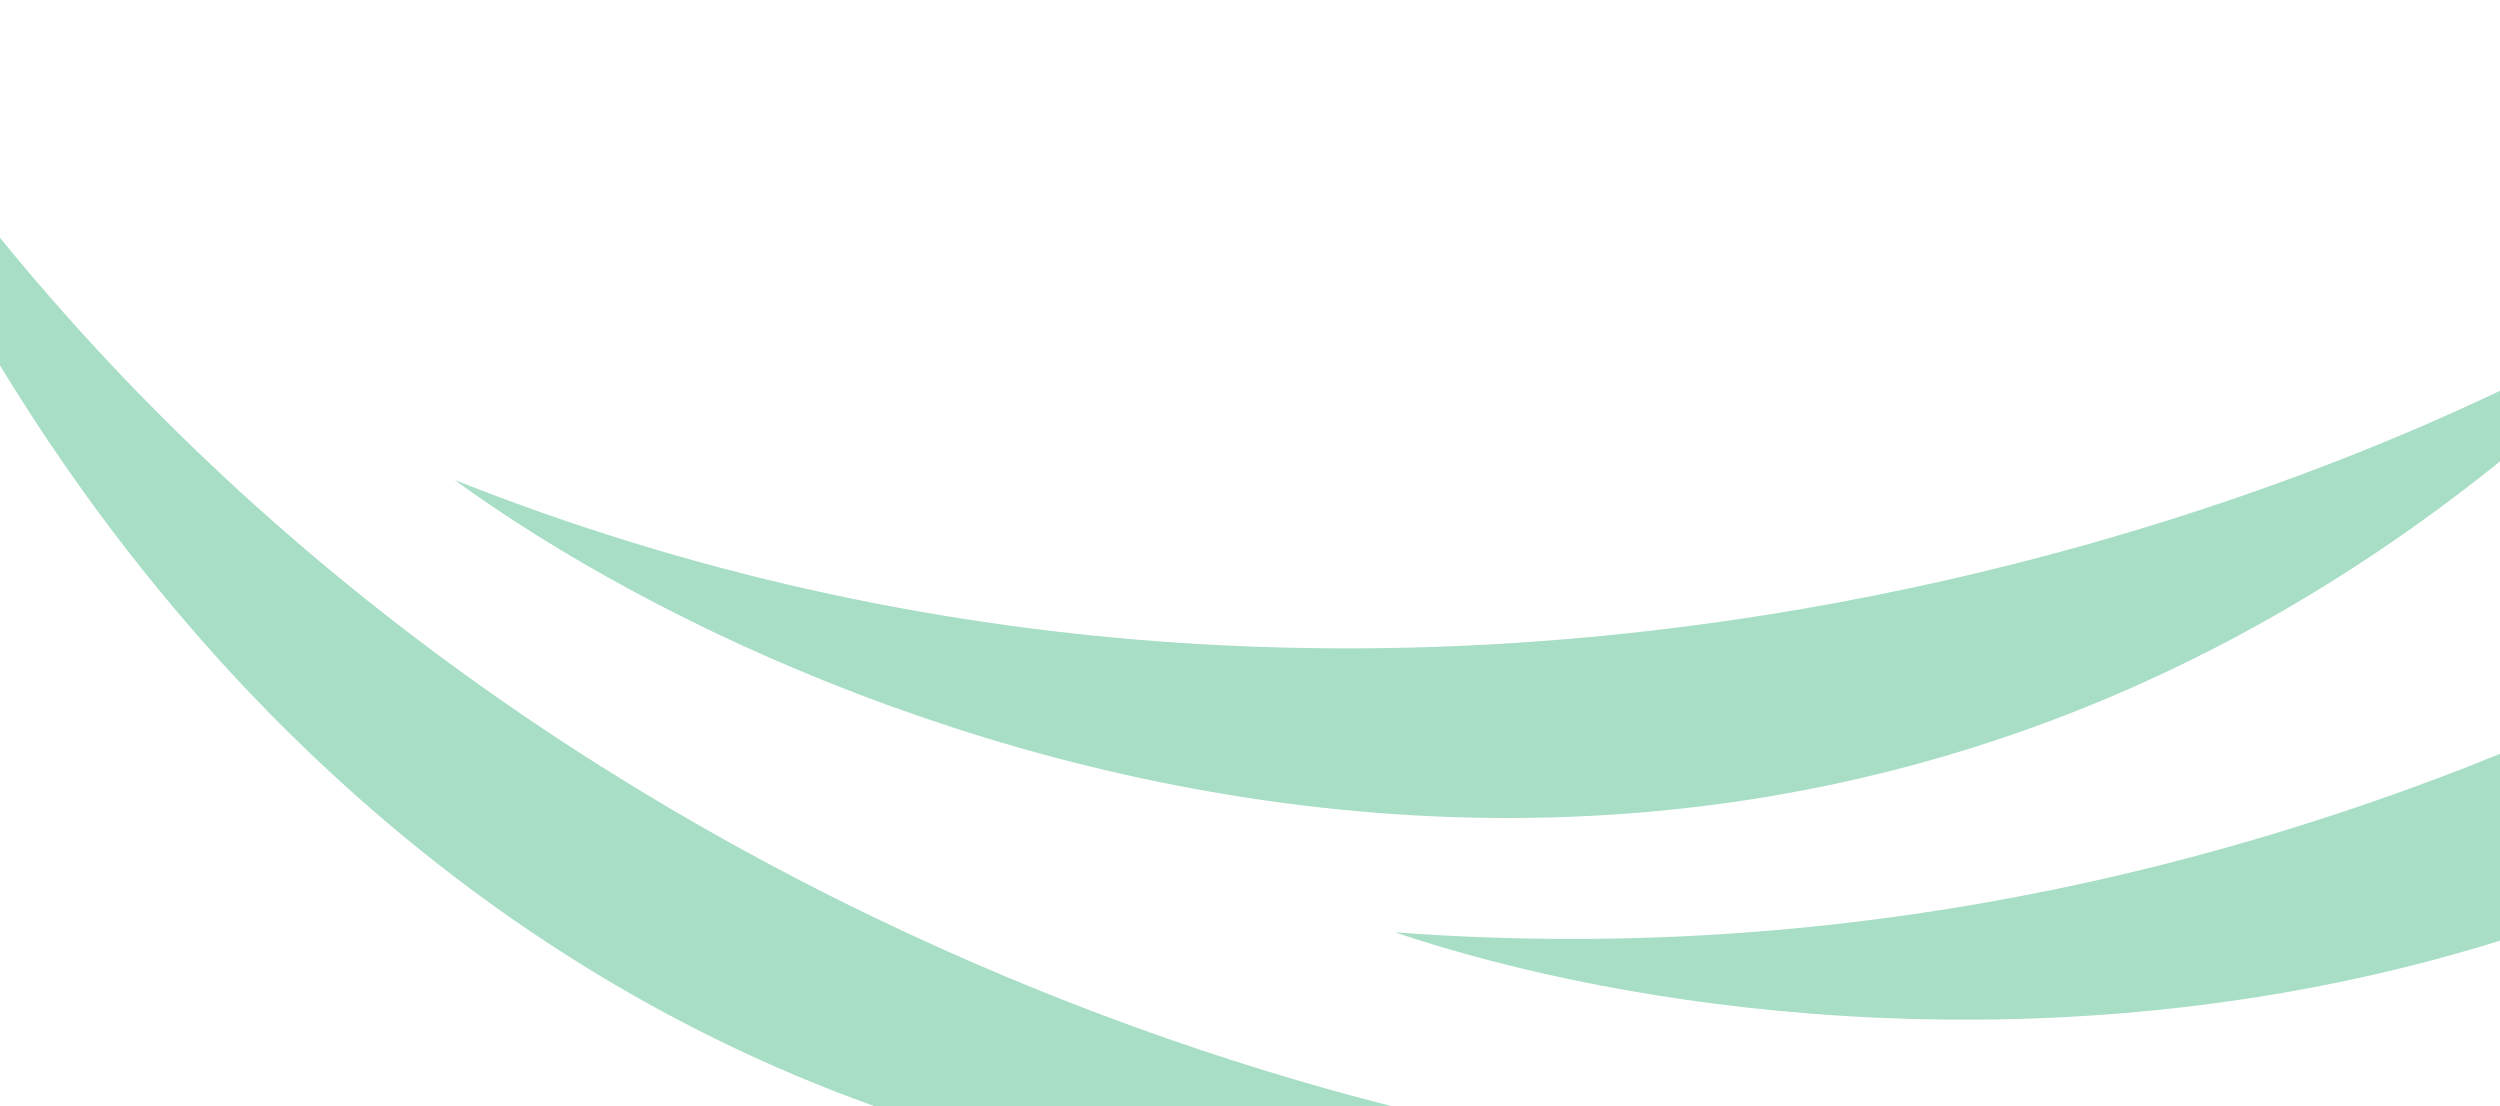
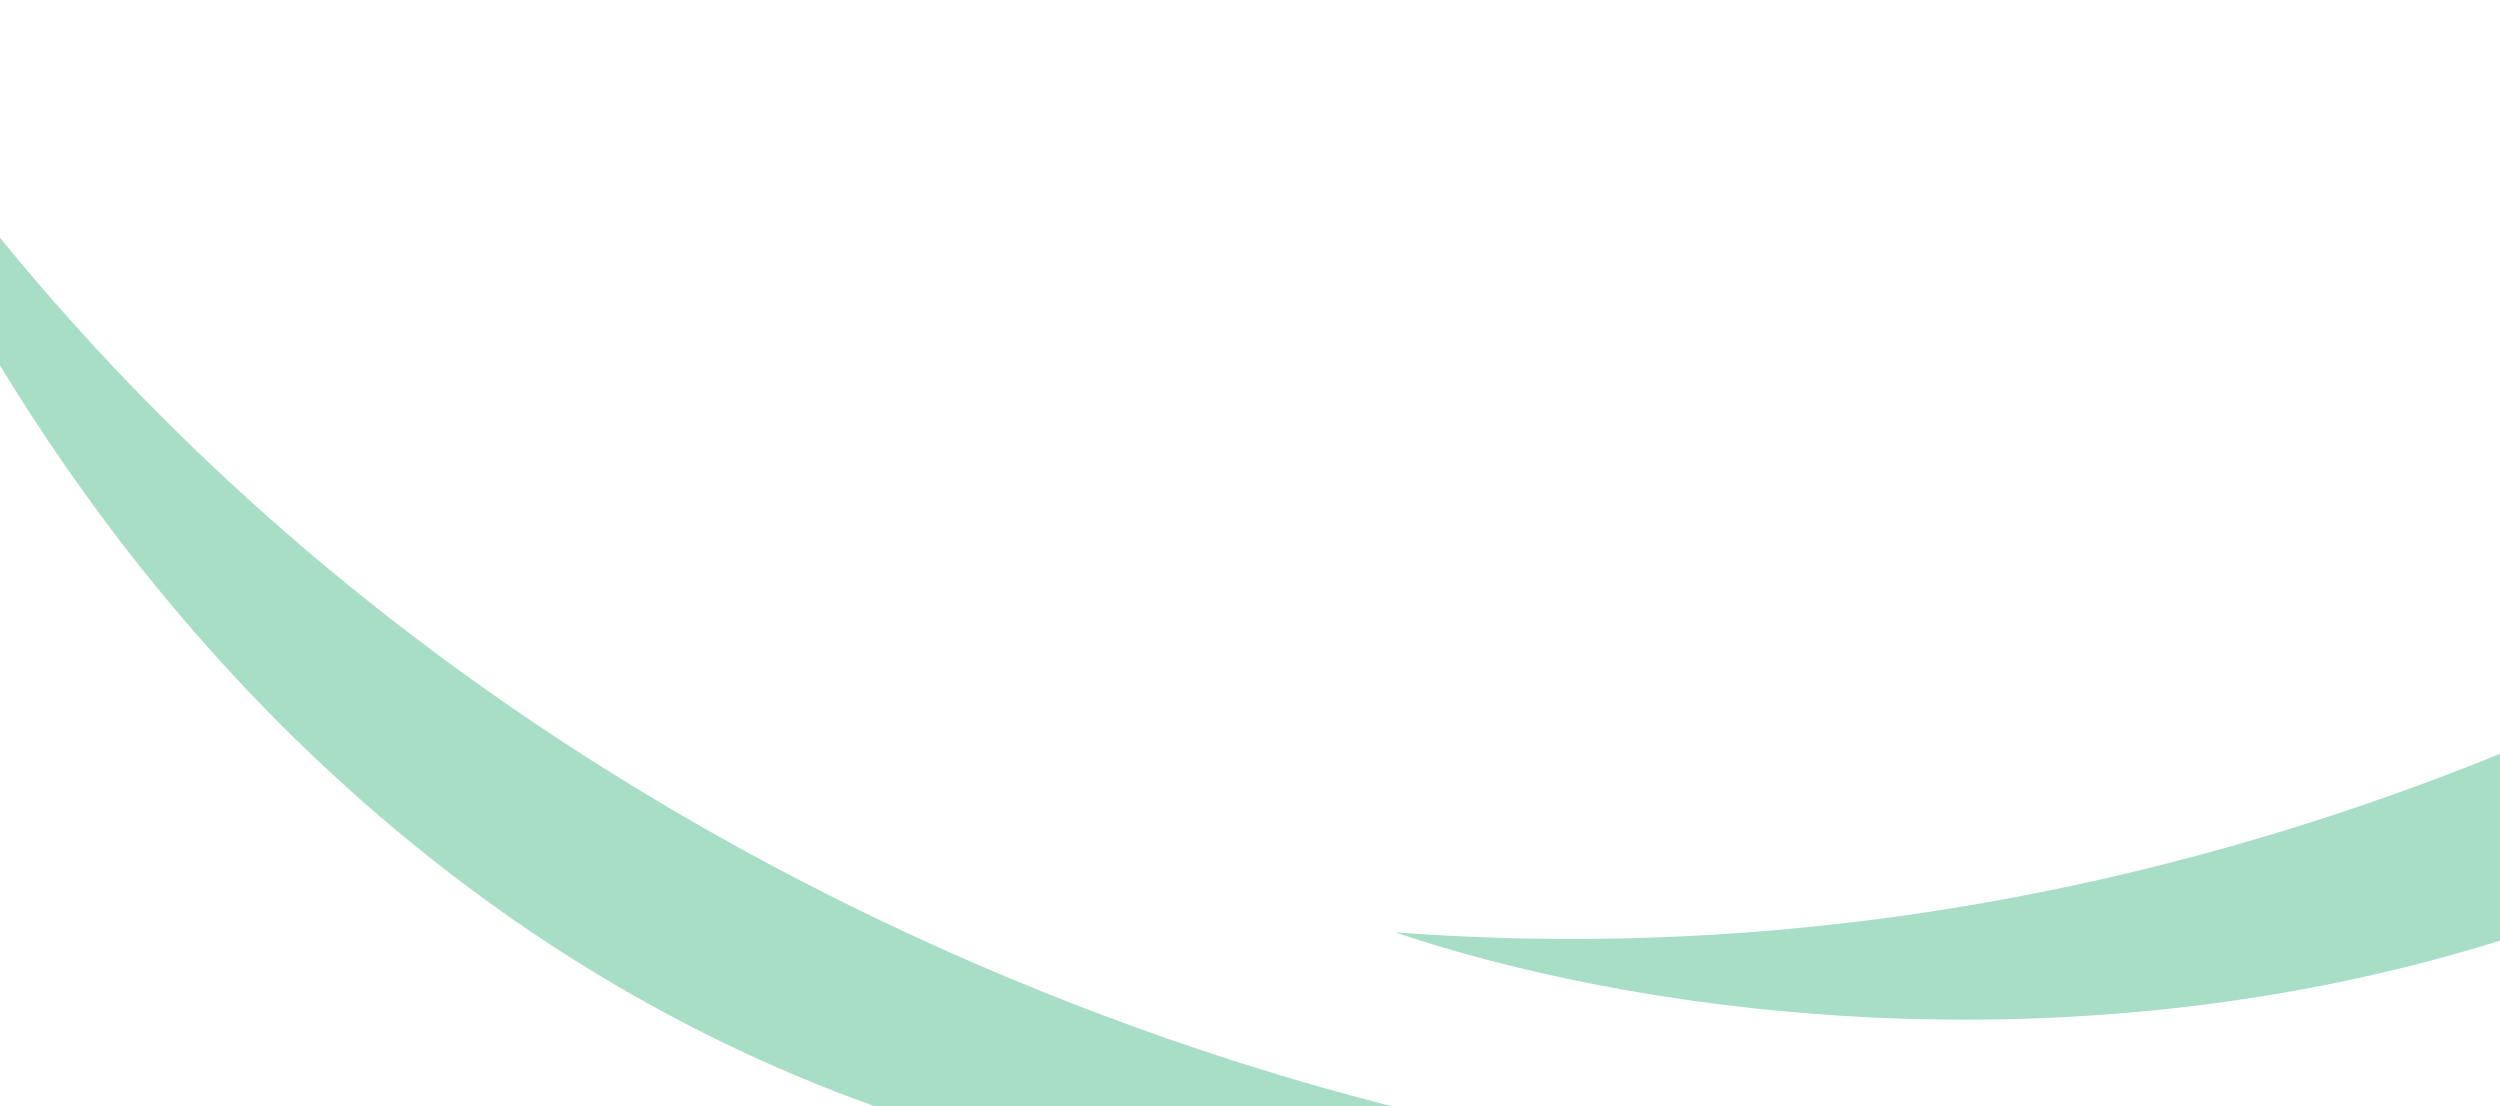
<svg xmlns="http://www.w3.org/2000/svg" width="635" height="281" viewBox="0 0 635 281" fill="none">
  <g opacity="0.7">
    <path d="M354.293 236.801C474.351 277.236 747.831 290.684 881.293 21C814.047 101.088 614.503 256.37 354.293 236.801Z" fill="#81D0AD" />
-     <path d="M115.465 121.902C217.927 196.409 474.861 290.942 682.894 73.028C594.768 129.495 357.904 218.324 115.465 121.902Z" fill="#81D0AD" />
    <path d="M-43.106 0.278C-4.457 120.926 146.989 348.996 443.579 296.088C339.116 289.58 95.531 221.307 -43.106 0.278Z" fill="#81D0AD" />
  </g>
</svg>